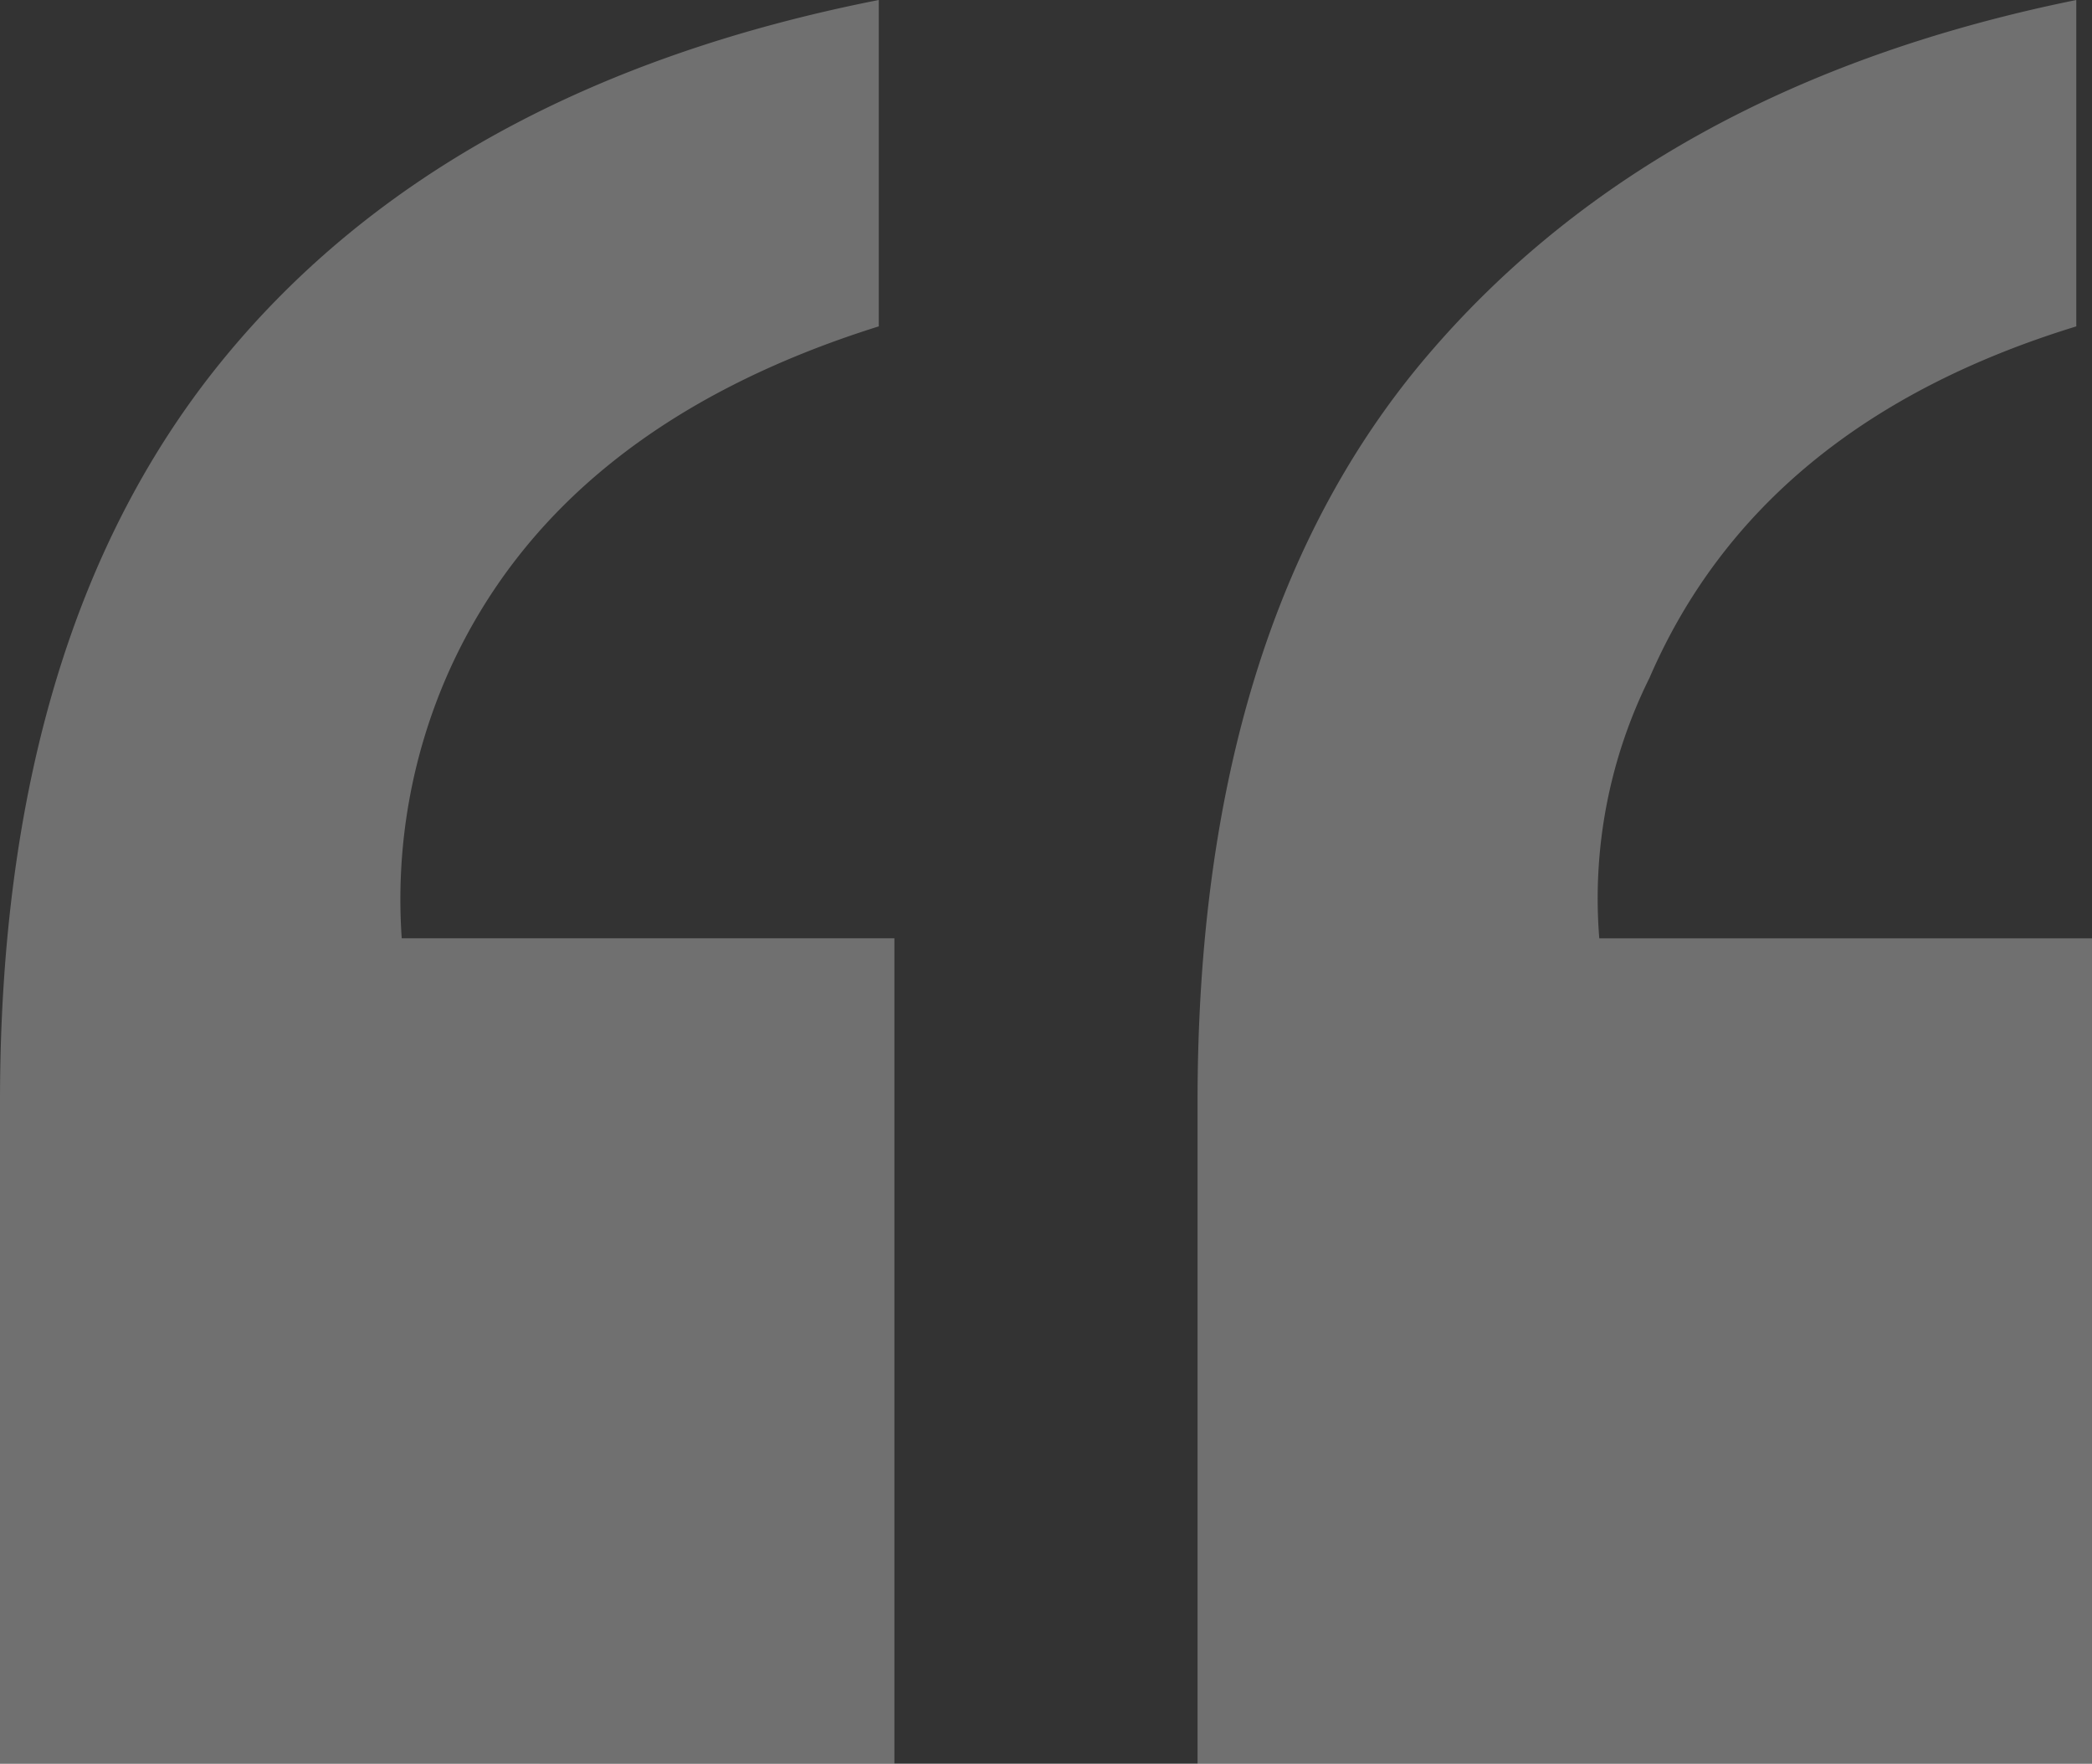
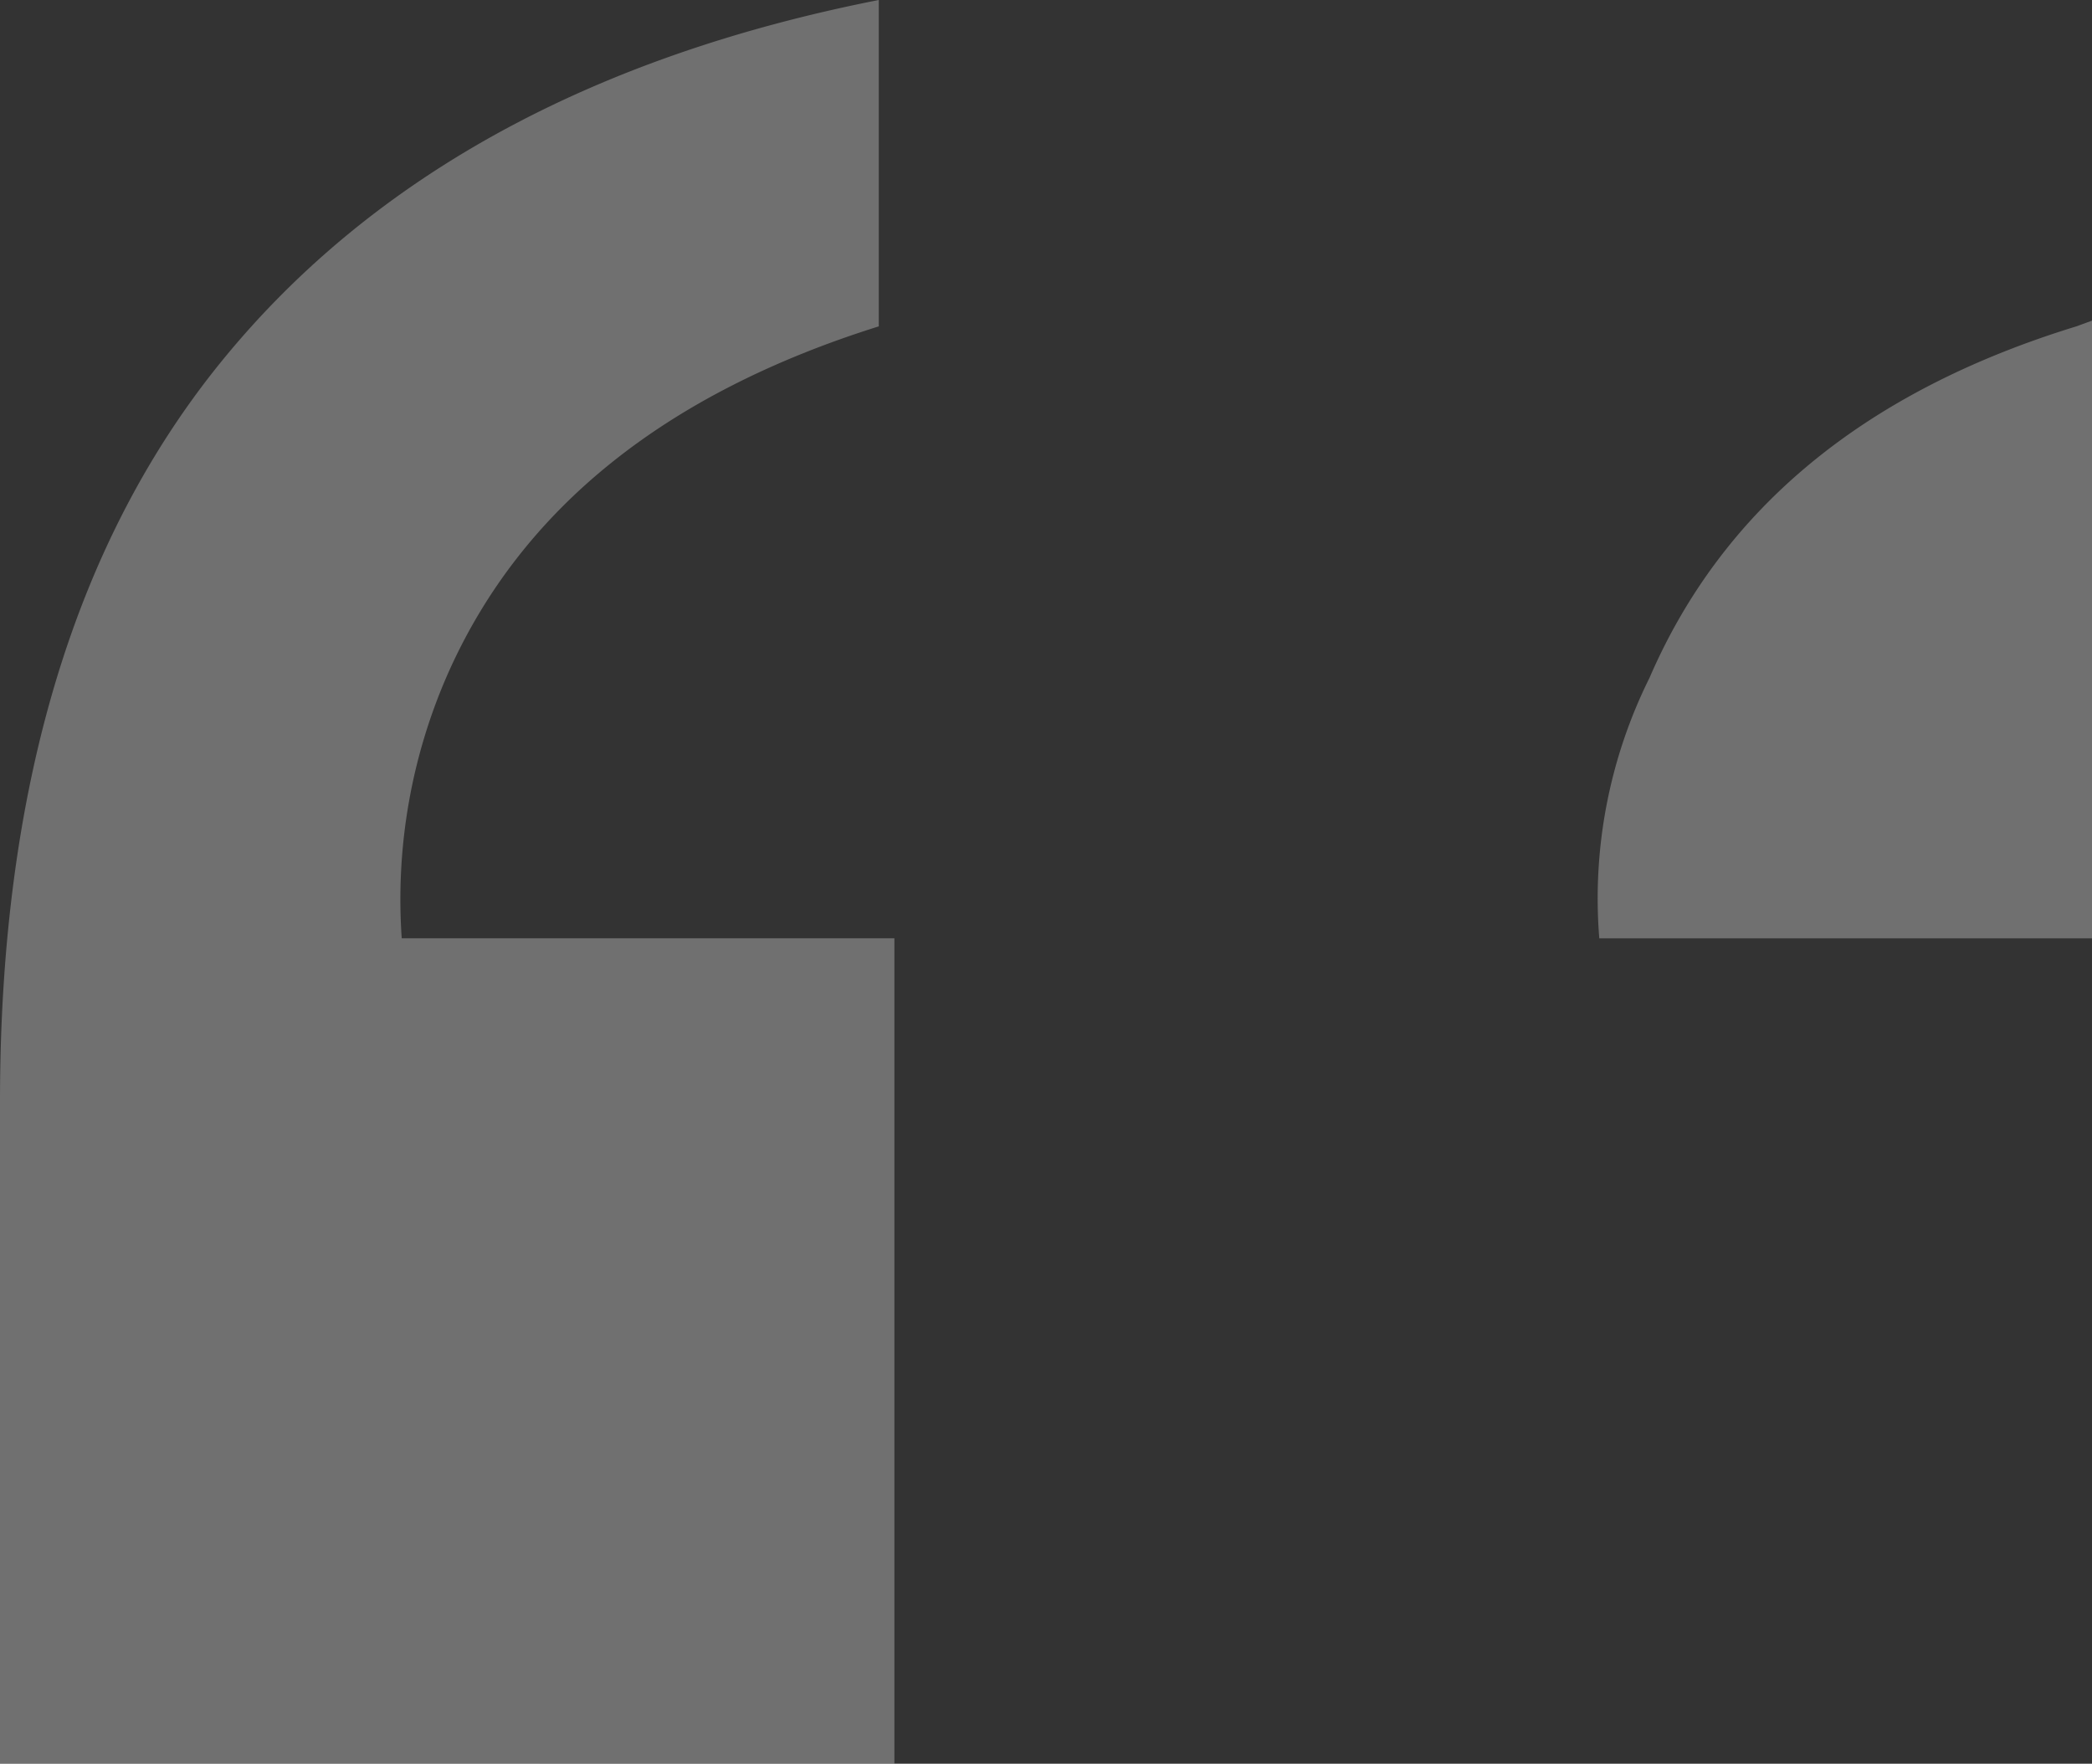
<svg xmlns="http://www.w3.org/2000/svg" width="143.535" height="121.01" viewBox="0 0 143.535 121.01">
  <rect x="0" y="0" width="143.535" height="121.01" fill="#333333" stroke="none" />
-   <path id="Path_8831" data-name="Path 8831" d="M45.134-362.154v-45.433q0-32.3,15.4-51.031t44.894-24.547v22.393q-21.963,6.89-29.5,23.685a38.4,38.4,0,0,0-3.23,18.3H106.5v56.629Zm142.458-98.617q-21.747,6.675-29.284,24.116a34,34,0,0,0-3.445,17.872h33.805v56.629H127.3v-45.433q0-32.729,15.826-51.246t44.464-24.331Z" transform="translate(-45.134 483.164)" fill="#fff" opacity="0.3" />
+   <path id="Path_8831" data-name="Path 8831" d="M45.134-362.154v-45.433q0-32.3,15.4-51.031t44.894-24.547v22.393q-21.963,6.89-29.5,23.685a38.4,38.4,0,0,0-3.23,18.3H106.5v56.629Zm142.458-98.617q-21.747,6.675-29.284,24.116a34,34,0,0,0-3.445,17.872h33.805v56.629v-45.433q0-32.729,15.826-51.246t44.464-24.331Z" transform="translate(-45.134 483.164)" fill="#fff" opacity="0.3" />
</svg>